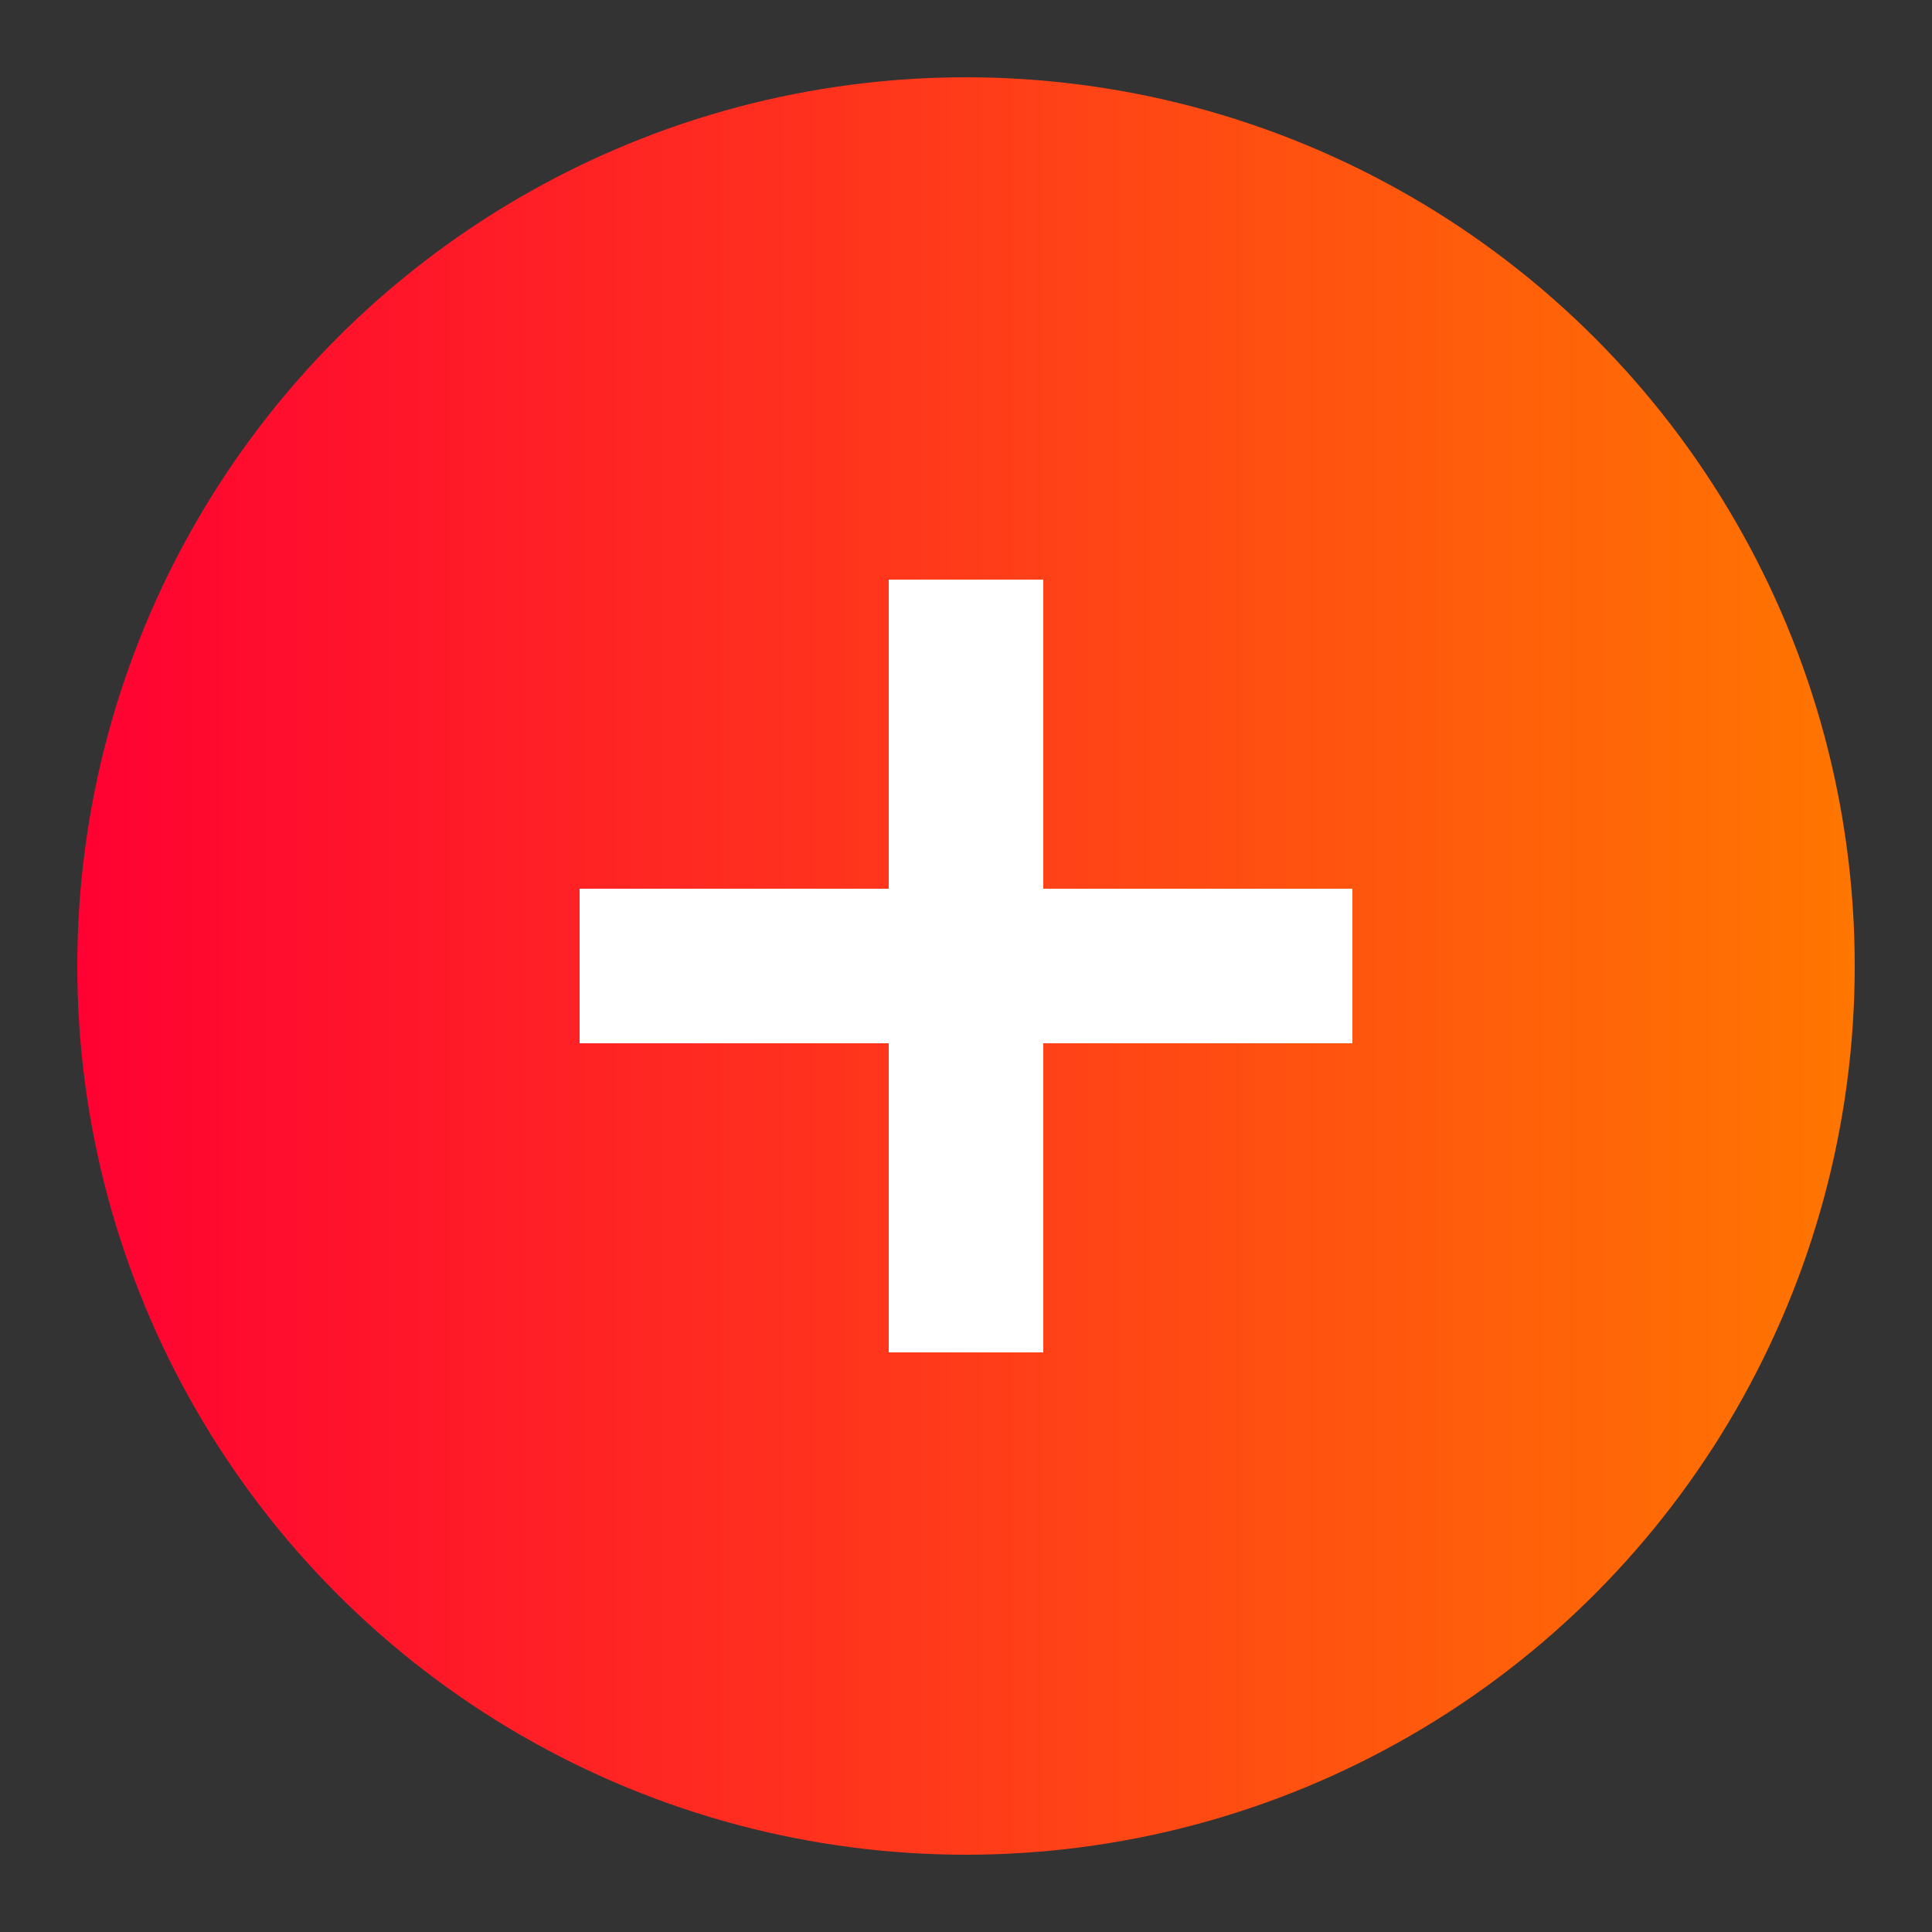
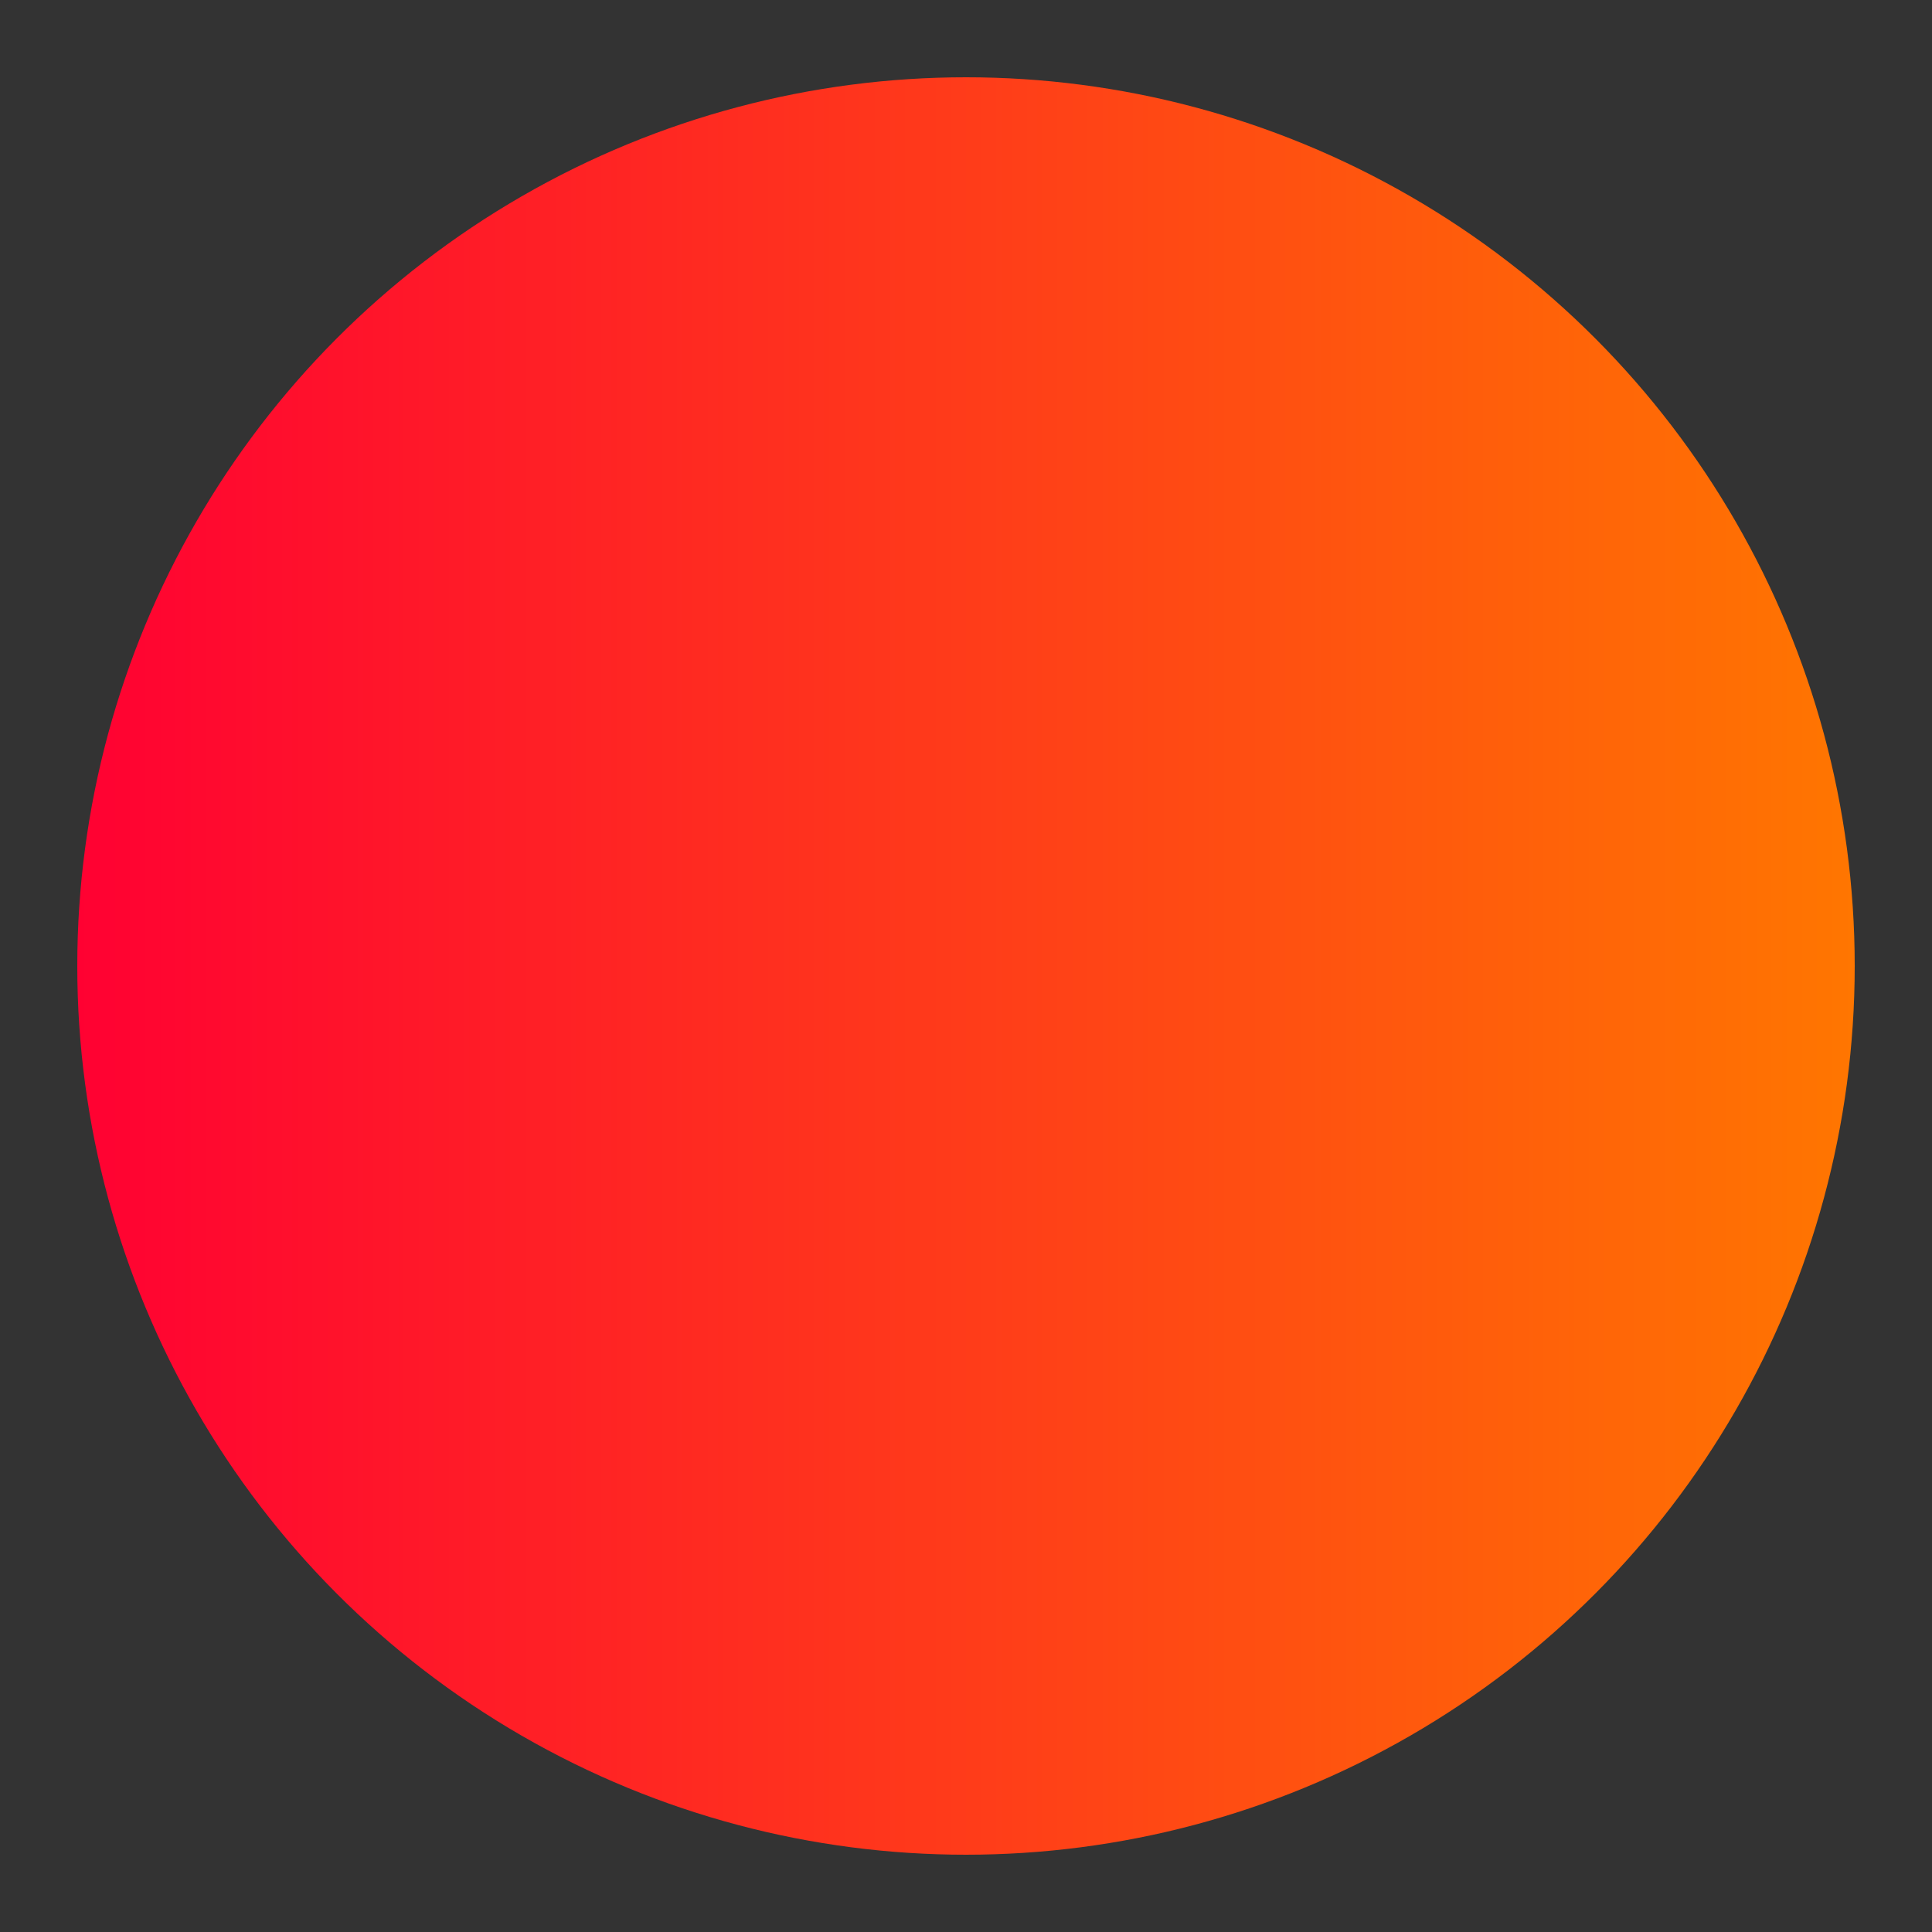
<svg xmlns="http://www.w3.org/2000/svg" viewBox="0 0 50 50">
  <rect x="0" y="0" width="50" height="50" fill="#333333" stroke="none" />
  <defs>
    <linearGradient id="favicon-gradient" x1="0%" y1="0%" x2="100%" y2="0%">
      <stop offset="0%" stop-color="#ff0033" />
      <stop offset="100%" stop-color="#ff7700" />
    </linearGradient>
  </defs>
  <circle cx="25" cy="25" r="23" fill="url(#favicon-gradient)" />
-   <path d="M15 25 L35 25 M25 15 L25 35" stroke="white" stroke-width="4" />
</svg>